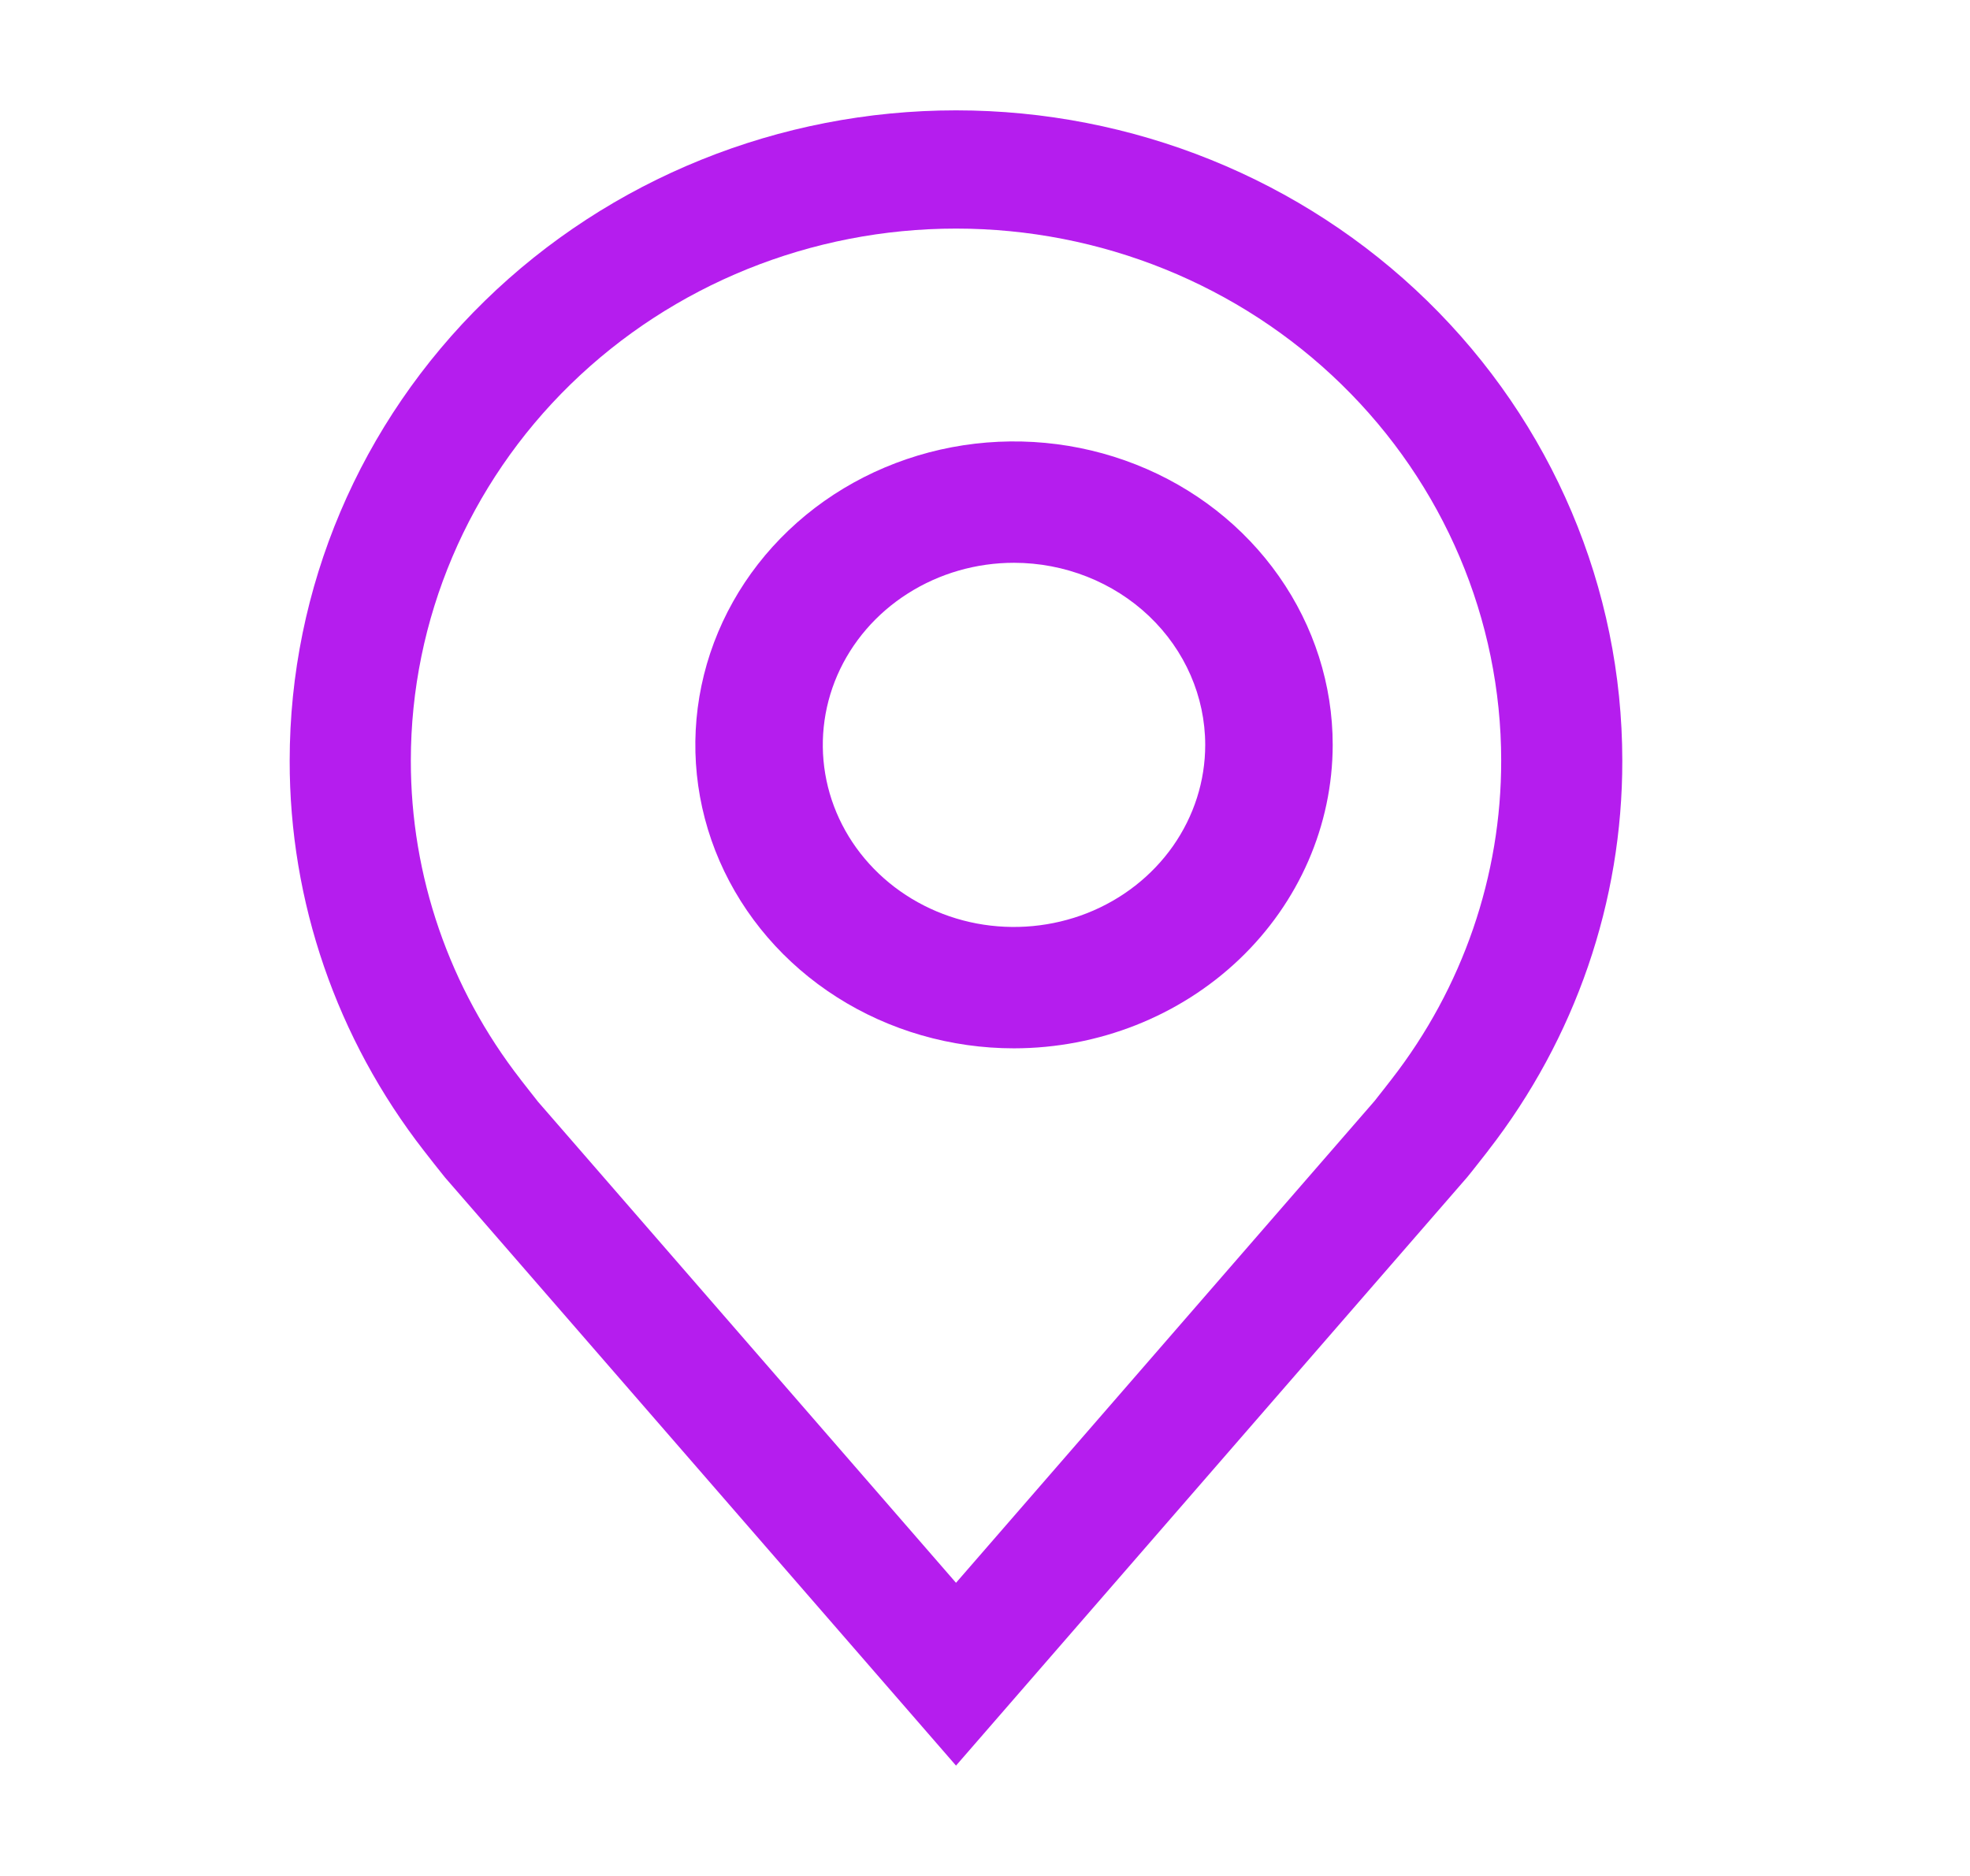
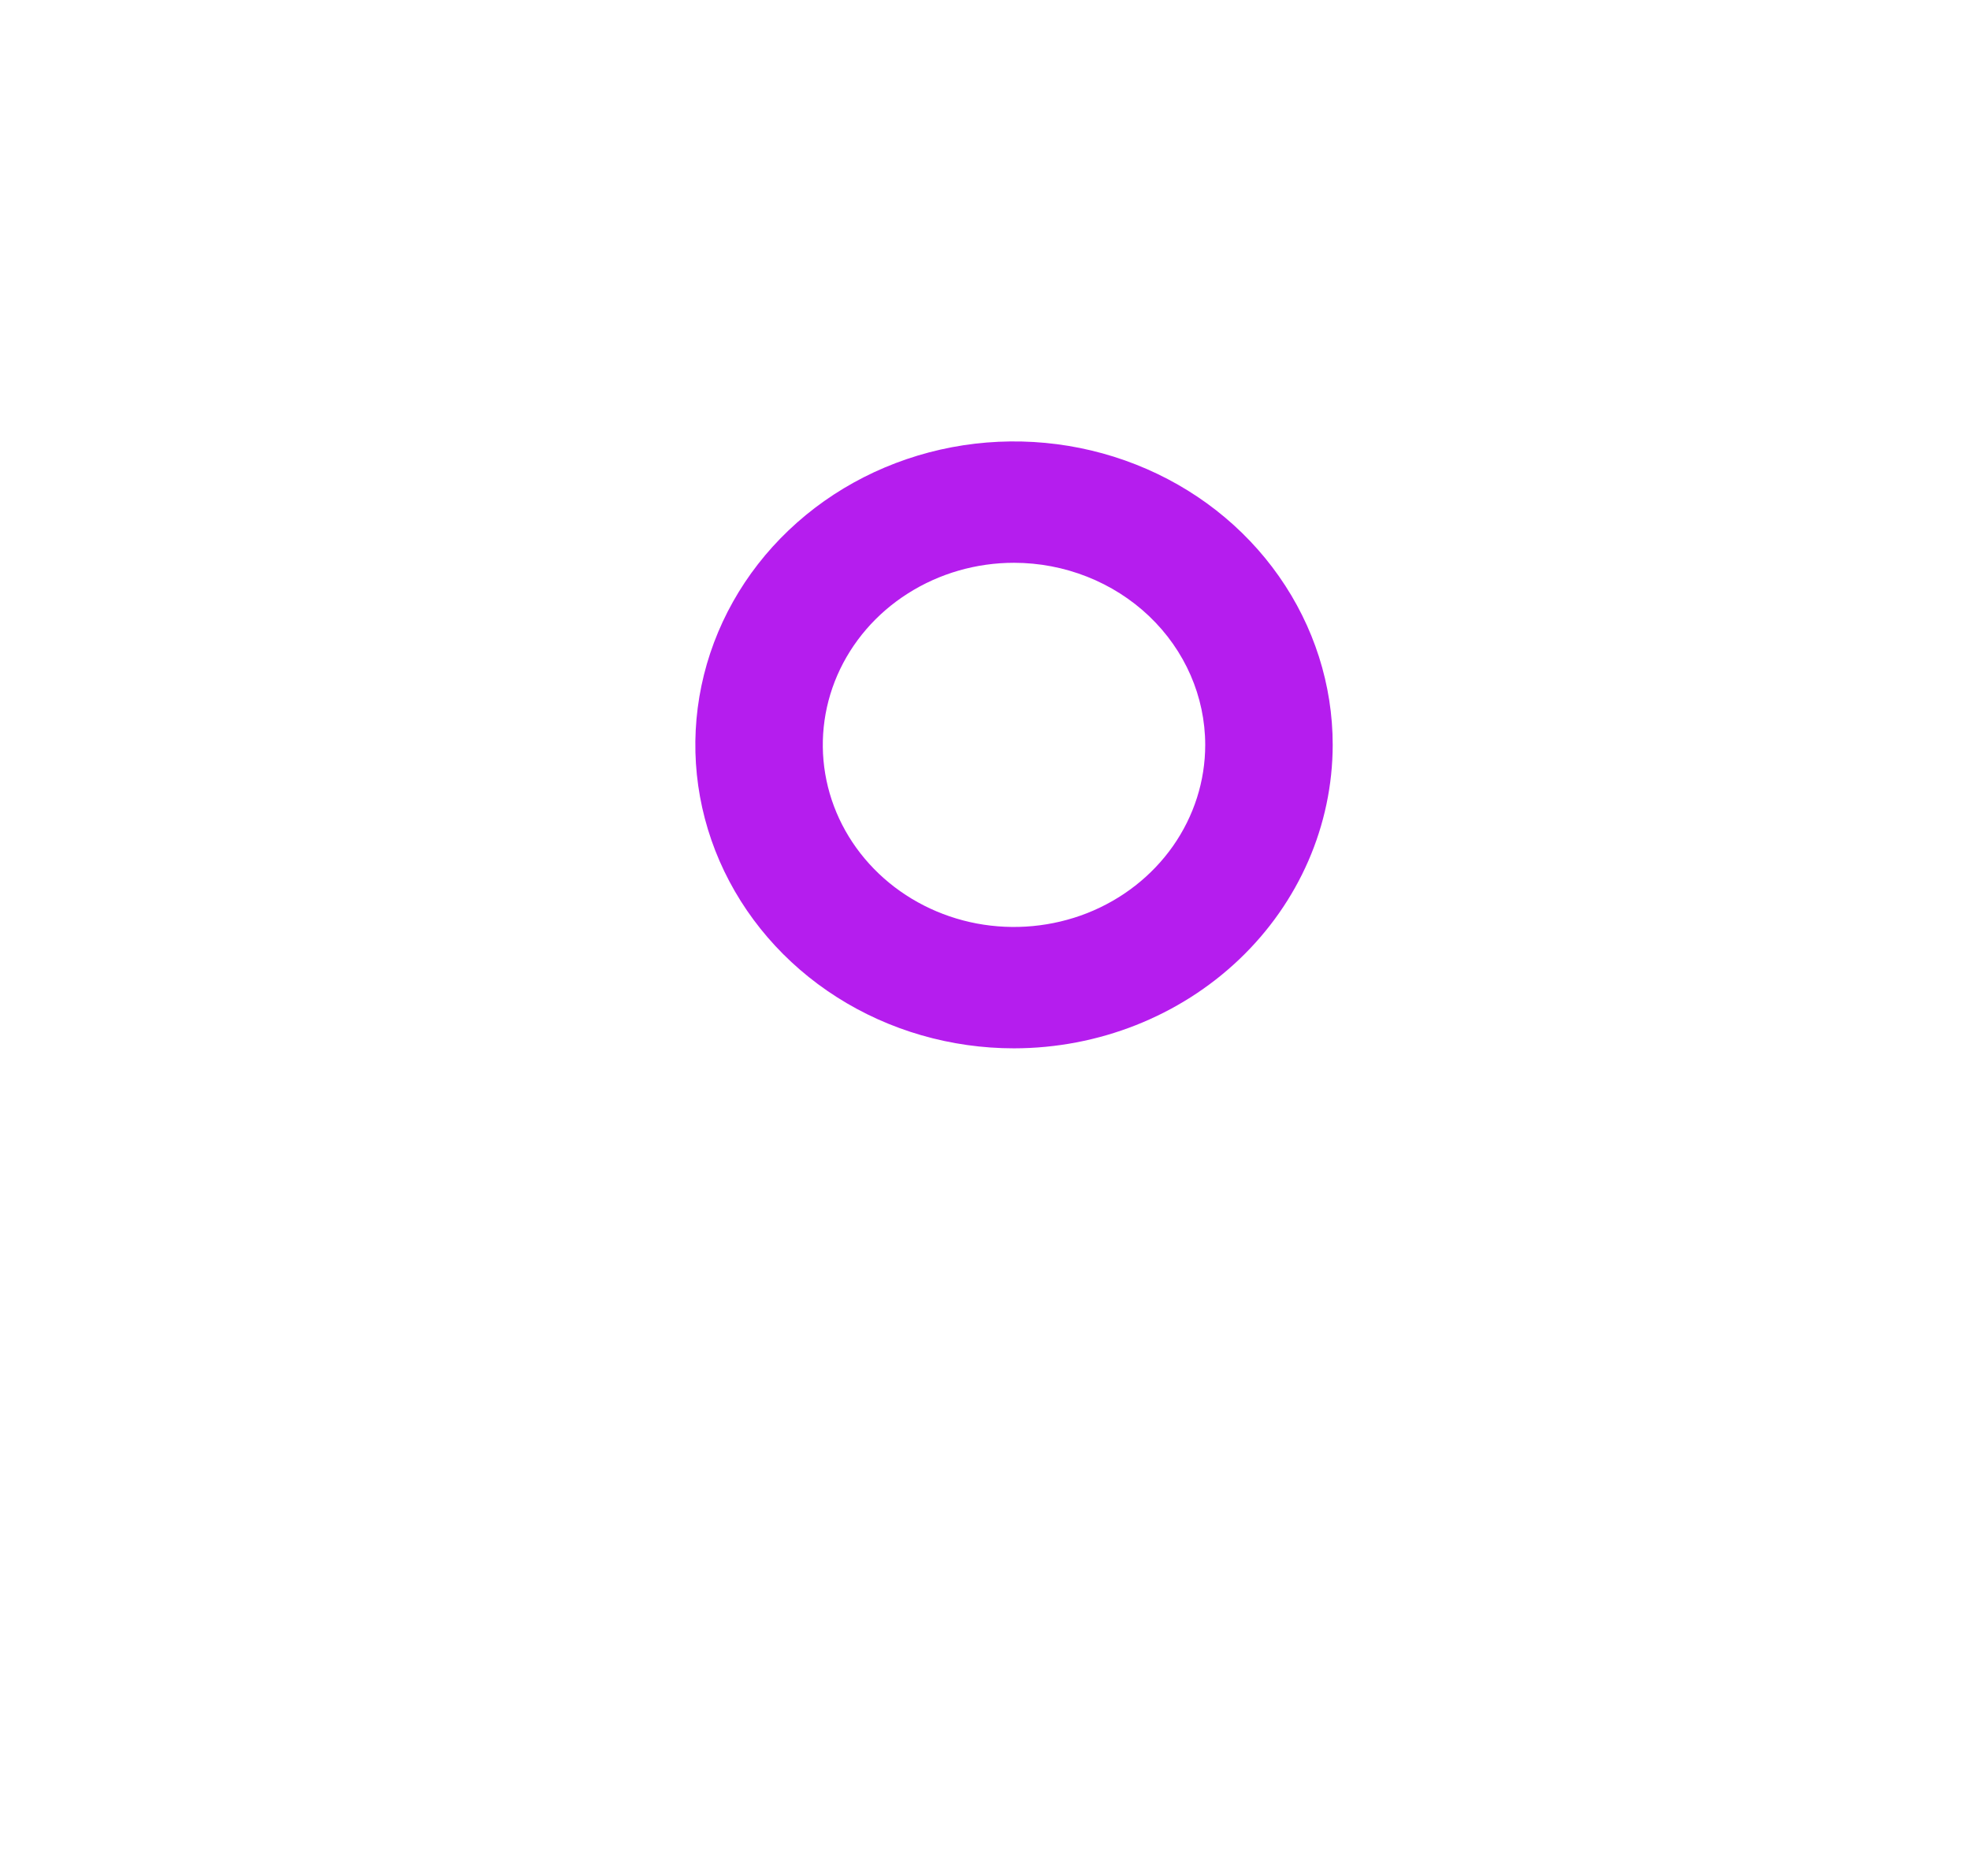
<svg xmlns="http://www.w3.org/2000/svg" width="42" height="40" viewBox="0 0 42 40" fill="none">
  <path d="M21.618 22.353C20.275 22.353 18.961 21.974 17.844 21.263C16.726 20.552 15.856 19.541 15.341 18.359C14.827 17.177 14.693 15.876 14.955 14.62C15.217 13.365 15.864 12.212 16.814 11.307C17.764 10.402 18.975 9.786 20.293 9.536C21.611 9.287 22.977 9.415 24.218 9.905C25.46 10.394 26.521 11.224 27.267 12.288C28.014 13.352 28.413 14.603 28.413 15.883C28.41 17.598 27.694 19.243 26.42 20.456C25.146 21.669 23.42 22.351 21.618 22.353ZM21.618 12C20.812 12 20.024 12.228 19.354 12.655C18.683 13.081 18.161 13.688 17.852 14.397C17.544 15.106 17.463 15.887 17.62 16.64C17.777 17.393 18.166 18.085 18.736 18.628C19.306 19.171 20.032 19.541 20.823 19.691C21.614 19.84 22.433 19.763 23.178 19.47C23.923 19.176 24.56 18.678 25.008 18.04C25.456 17.401 25.695 16.651 25.695 15.883C25.694 14.853 25.264 13.867 24.5 13.139C23.735 12.411 22.699 12.001 21.618 12Z" fill="#B51DEE" />
-   <path d="M20.382 37.647L9.487 25.106C9.336 24.918 9.186 24.728 9.038 24.537C7.177 22.145 6.171 19.222 6.176 16.218C6.176 12.541 7.672 9.014 10.337 6.414C13.001 3.813 16.614 2.353 20.382 2.353C24.149 2.353 27.763 3.813 30.427 6.414C33.091 9.014 34.587 12.541 34.587 16.218C34.592 19.221 33.587 22.142 31.727 24.534L31.726 24.537C31.726 24.537 31.338 25.034 31.28 25.101L20.382 37.647ZM11.099 23.018C11.101 23.018 11.401 23.407 11.469 23.49L20.382 33.749L29.305 23.476C29.362 23.407 29.665 23.016 29.666 23.015C31.186 21.06 32.008 18.672 32.005 16.218C32.005 13.209 30.78 10.324 28.6 8.196C26.421 6.069 23.464 4.874 20.382 4.874C17.299 4.874 14.343 6.069 12.163 8.196C9.983 10.324 8.759 13.209 8.759 16.218C8.756 18.674 9.578 21.063 11.1 23.018H11.099Z" fill="#B51DEE" />
</svg>